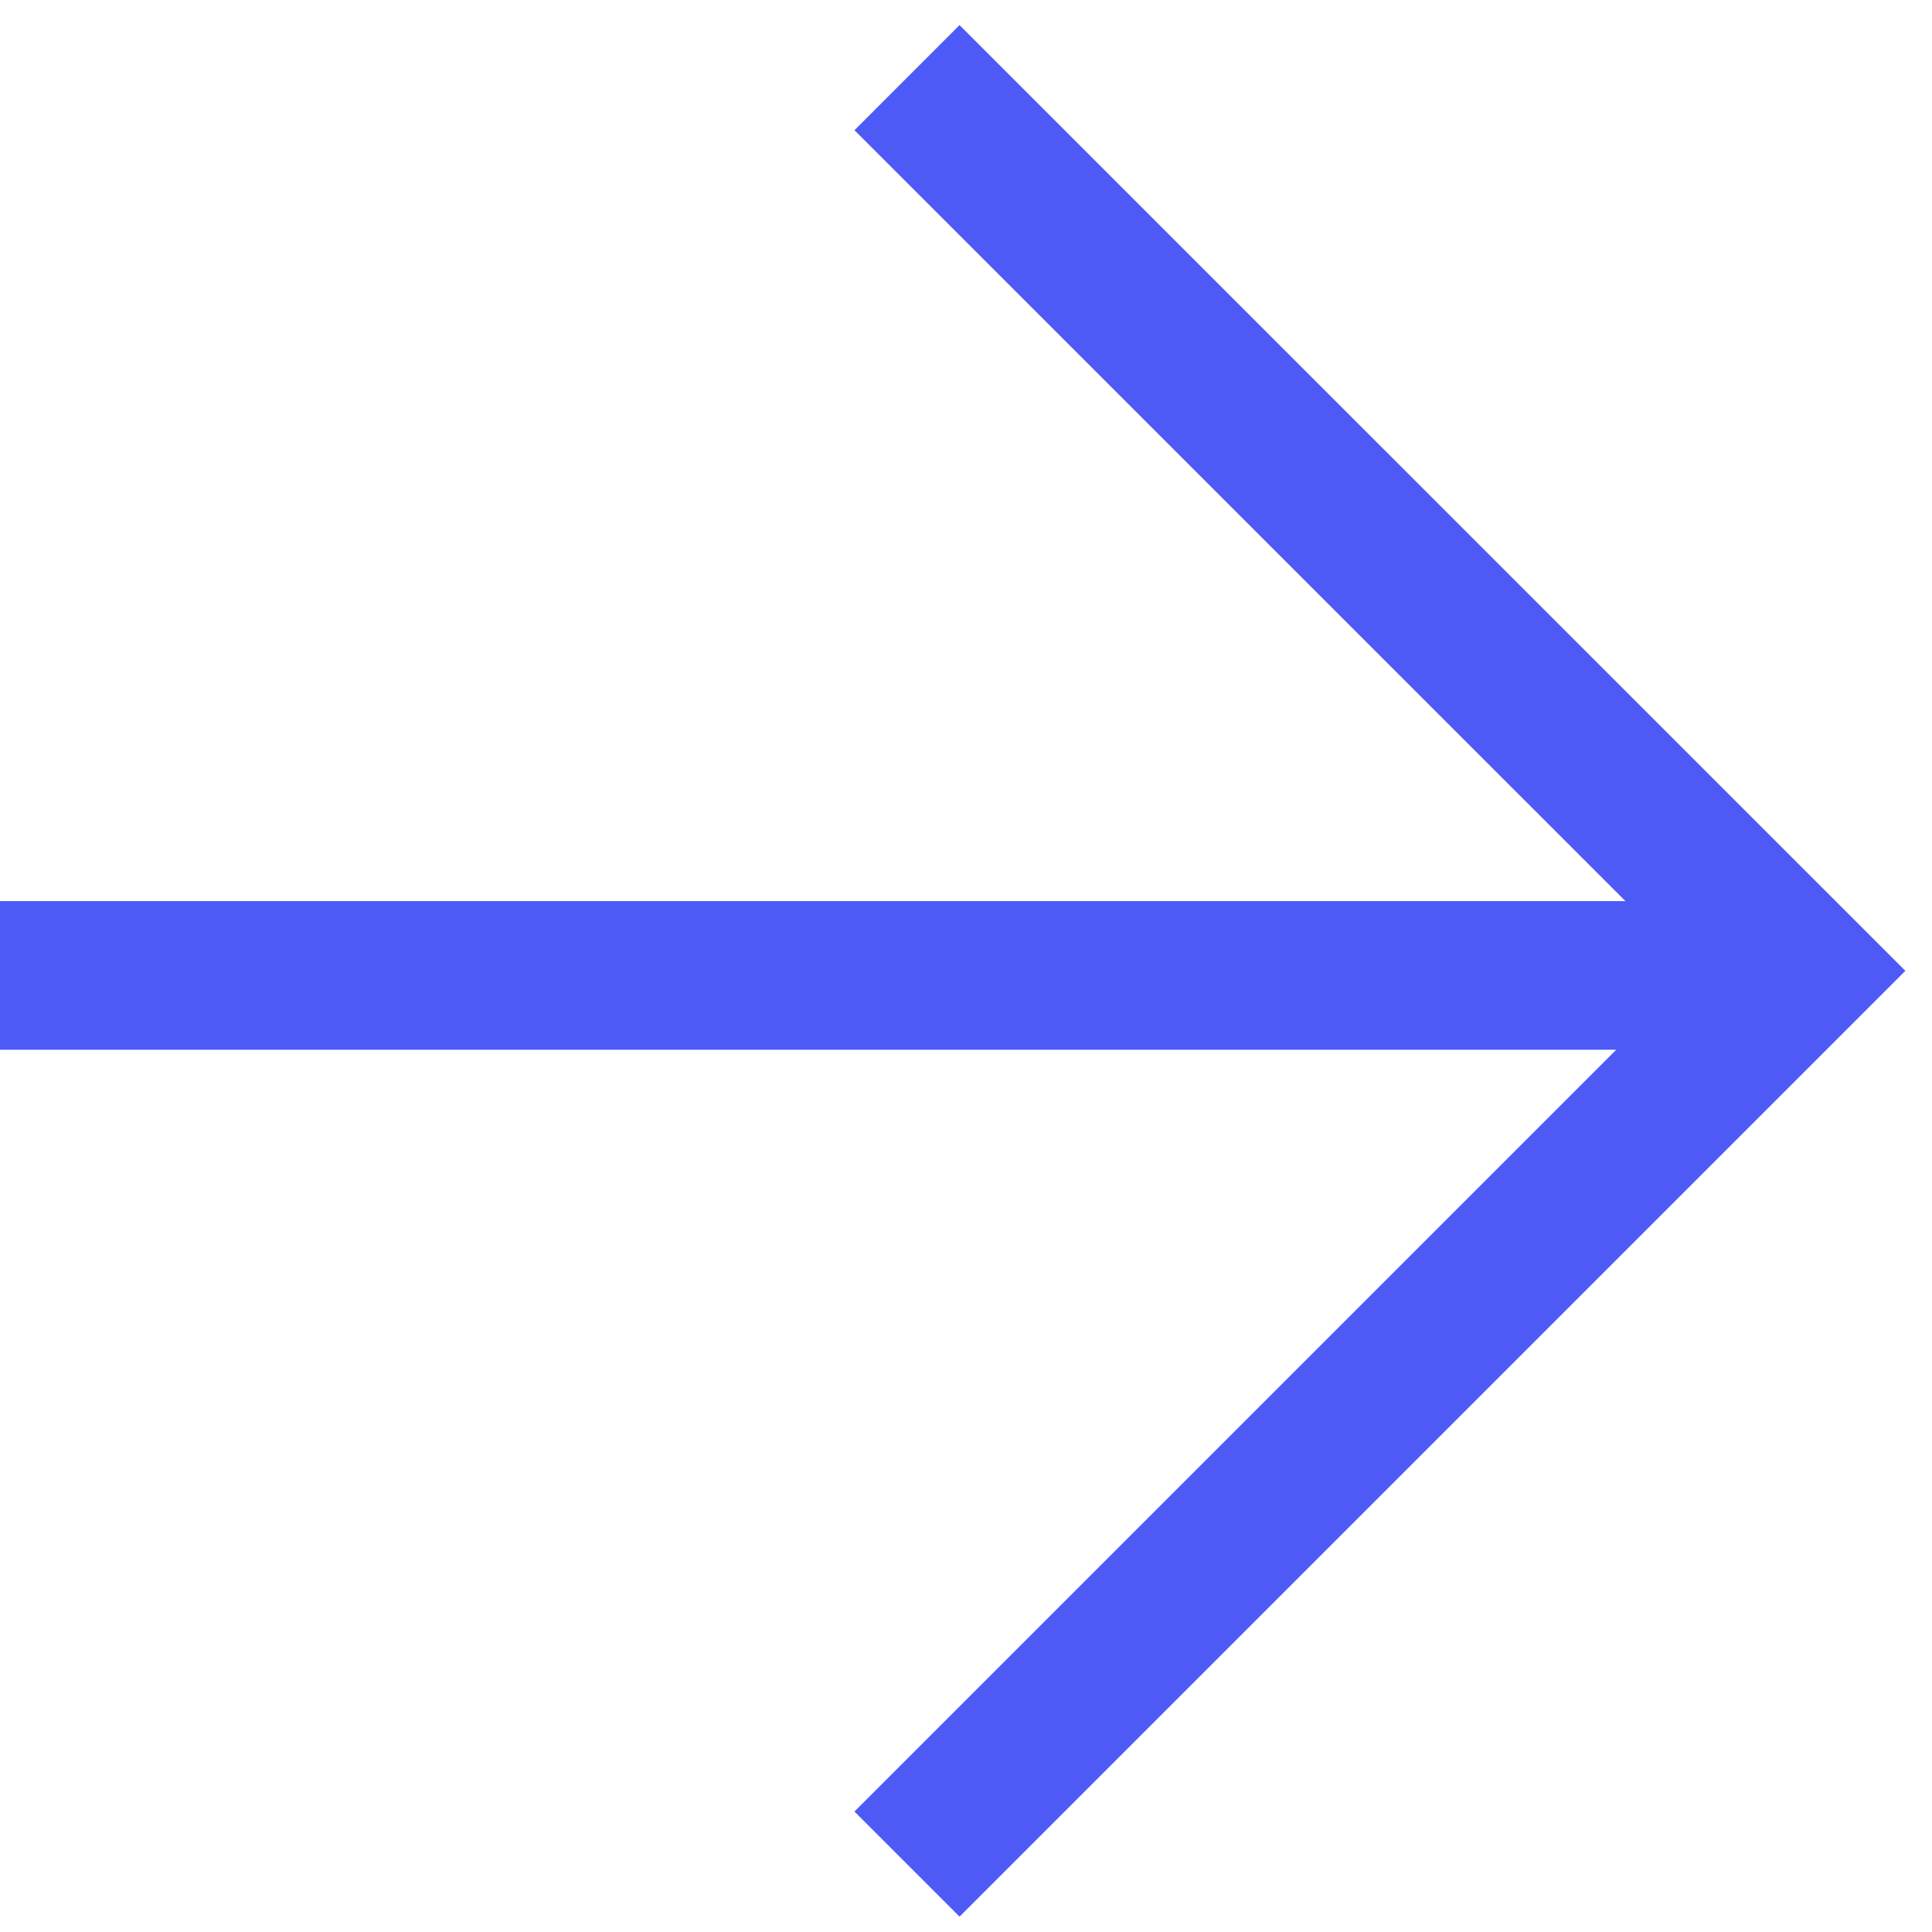
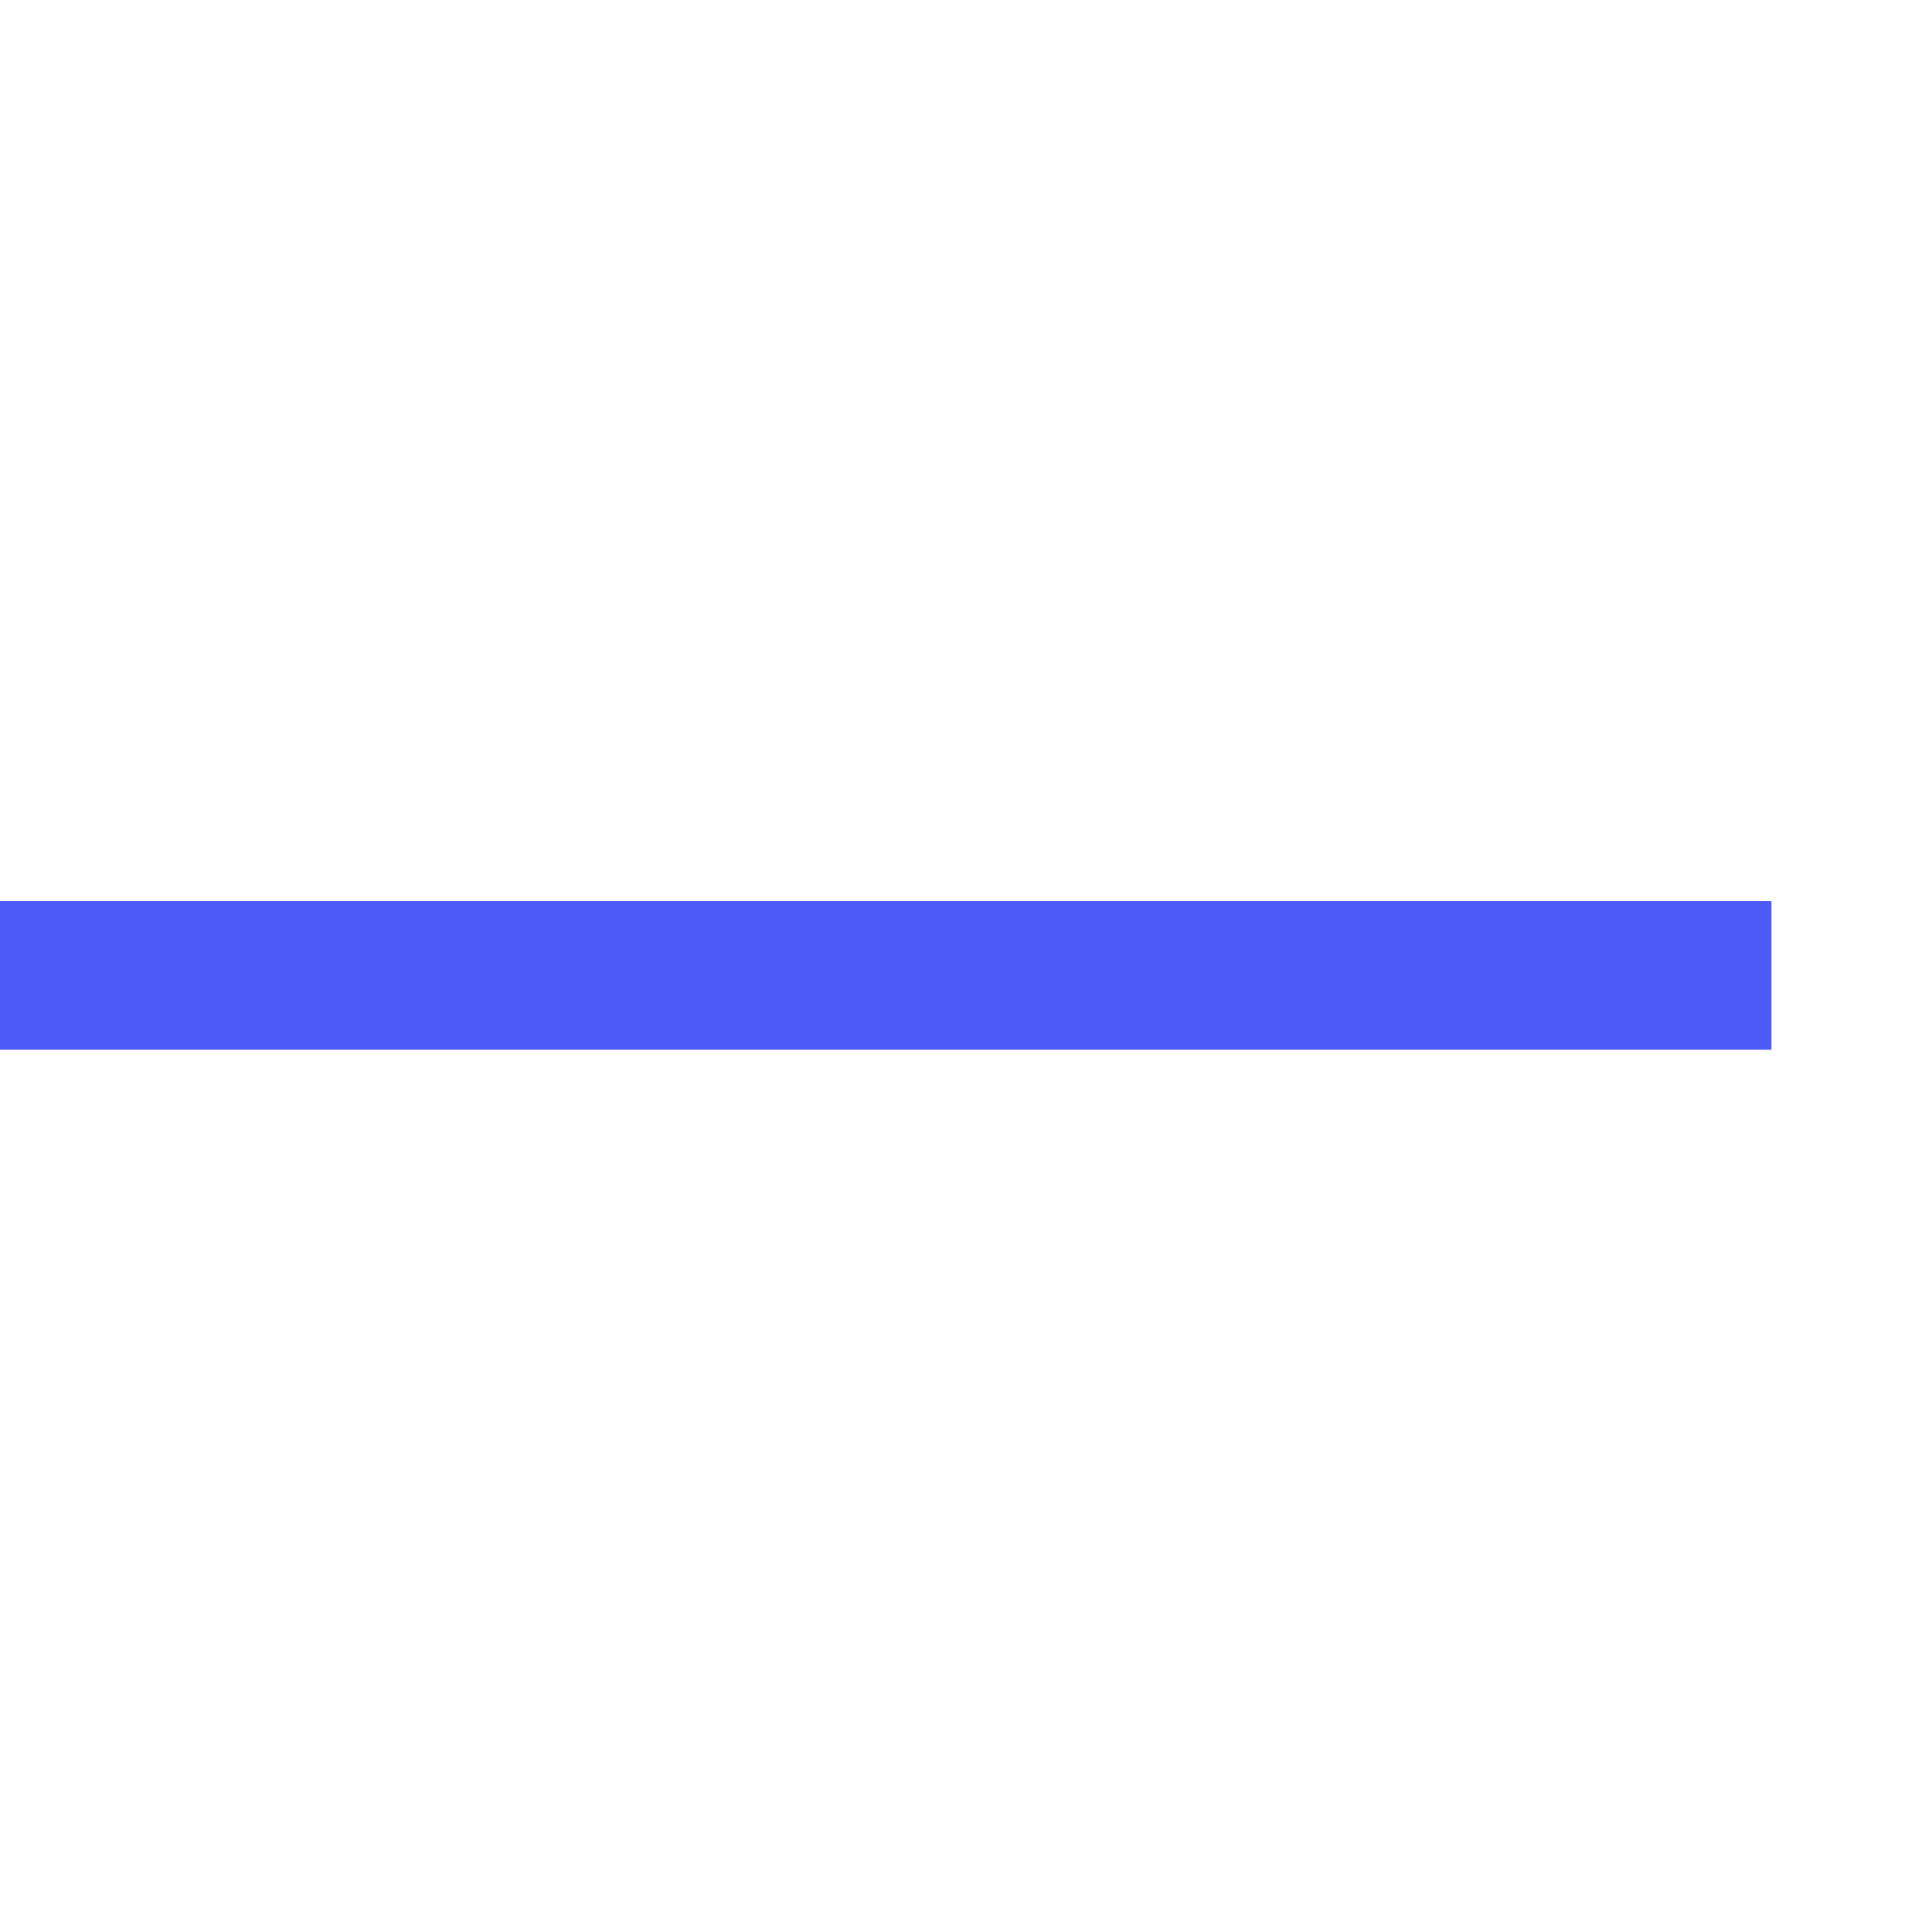
<svg xmlns="http://www.w3.org/2000/svg" width="26" height="26" viewBox="0 0 26 26" fill="none">
-   <path d="M12.206 1.045L24.227 13.065L12.206 25.086" stroke="#4D5AF6" stroke-width="2" />
  <path d="M23.839 13.127L0 13.127" stroke="#4D5AF6" stroke-width="2" />
</svg>